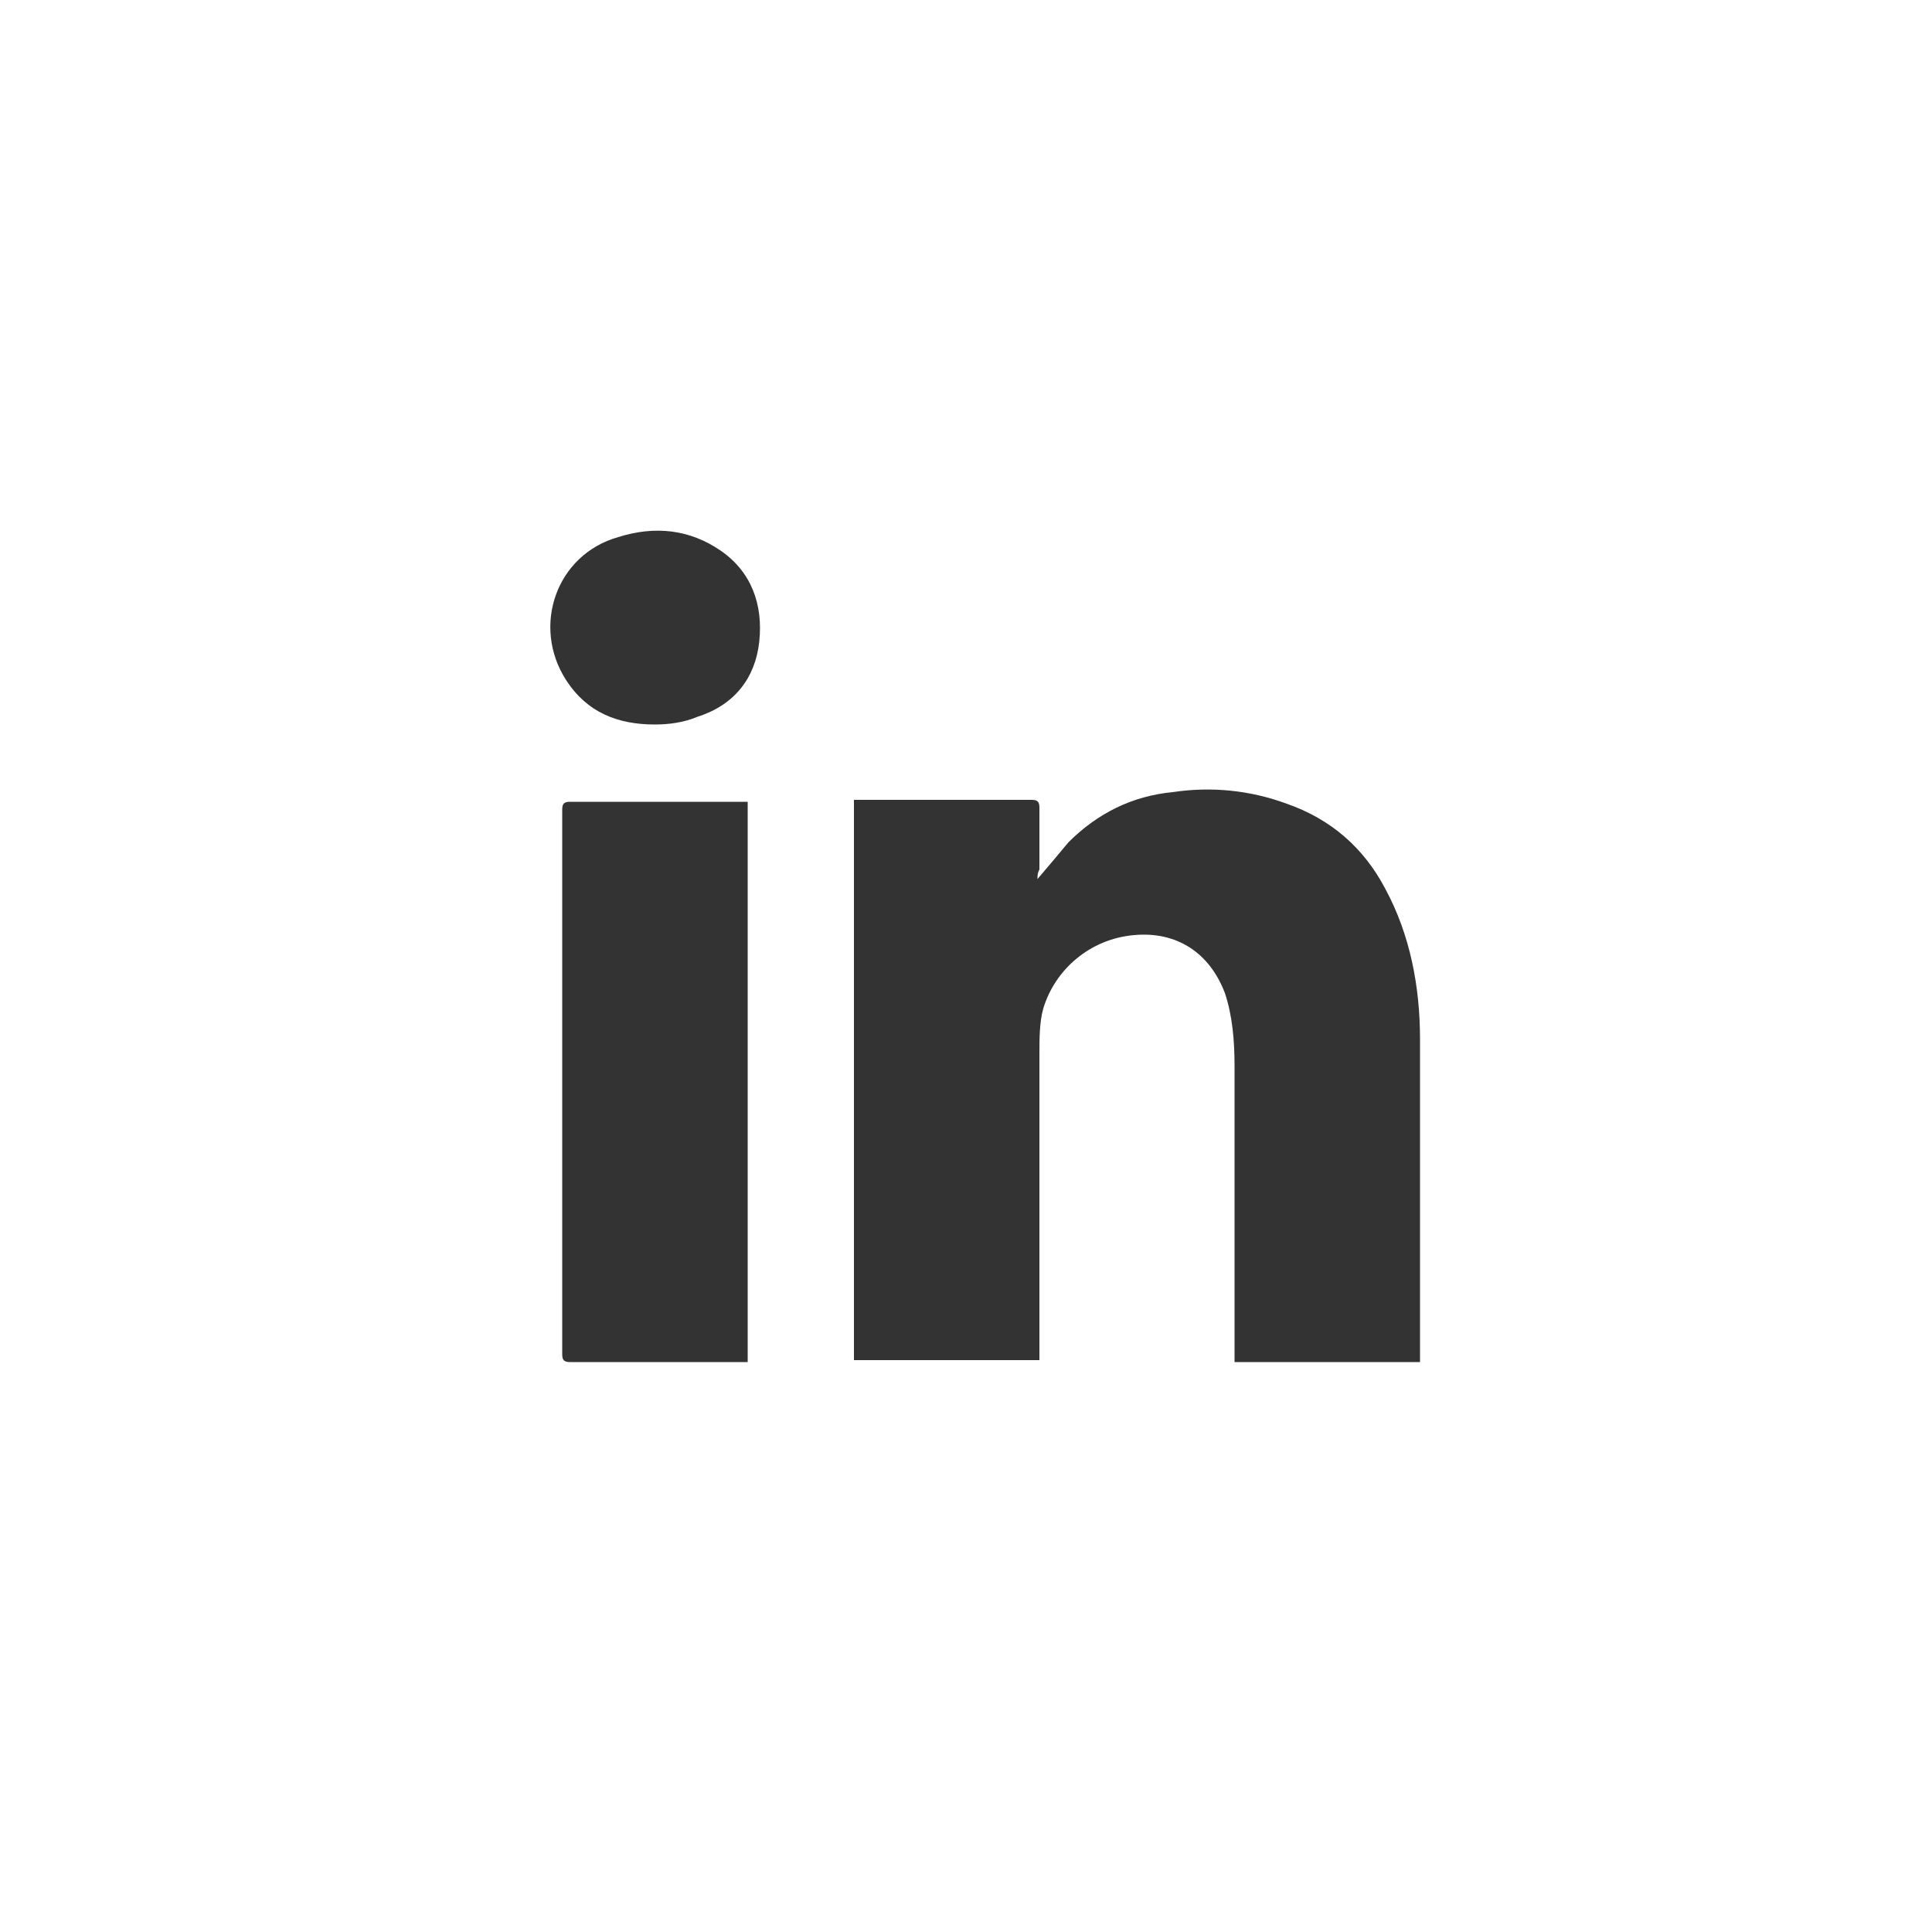
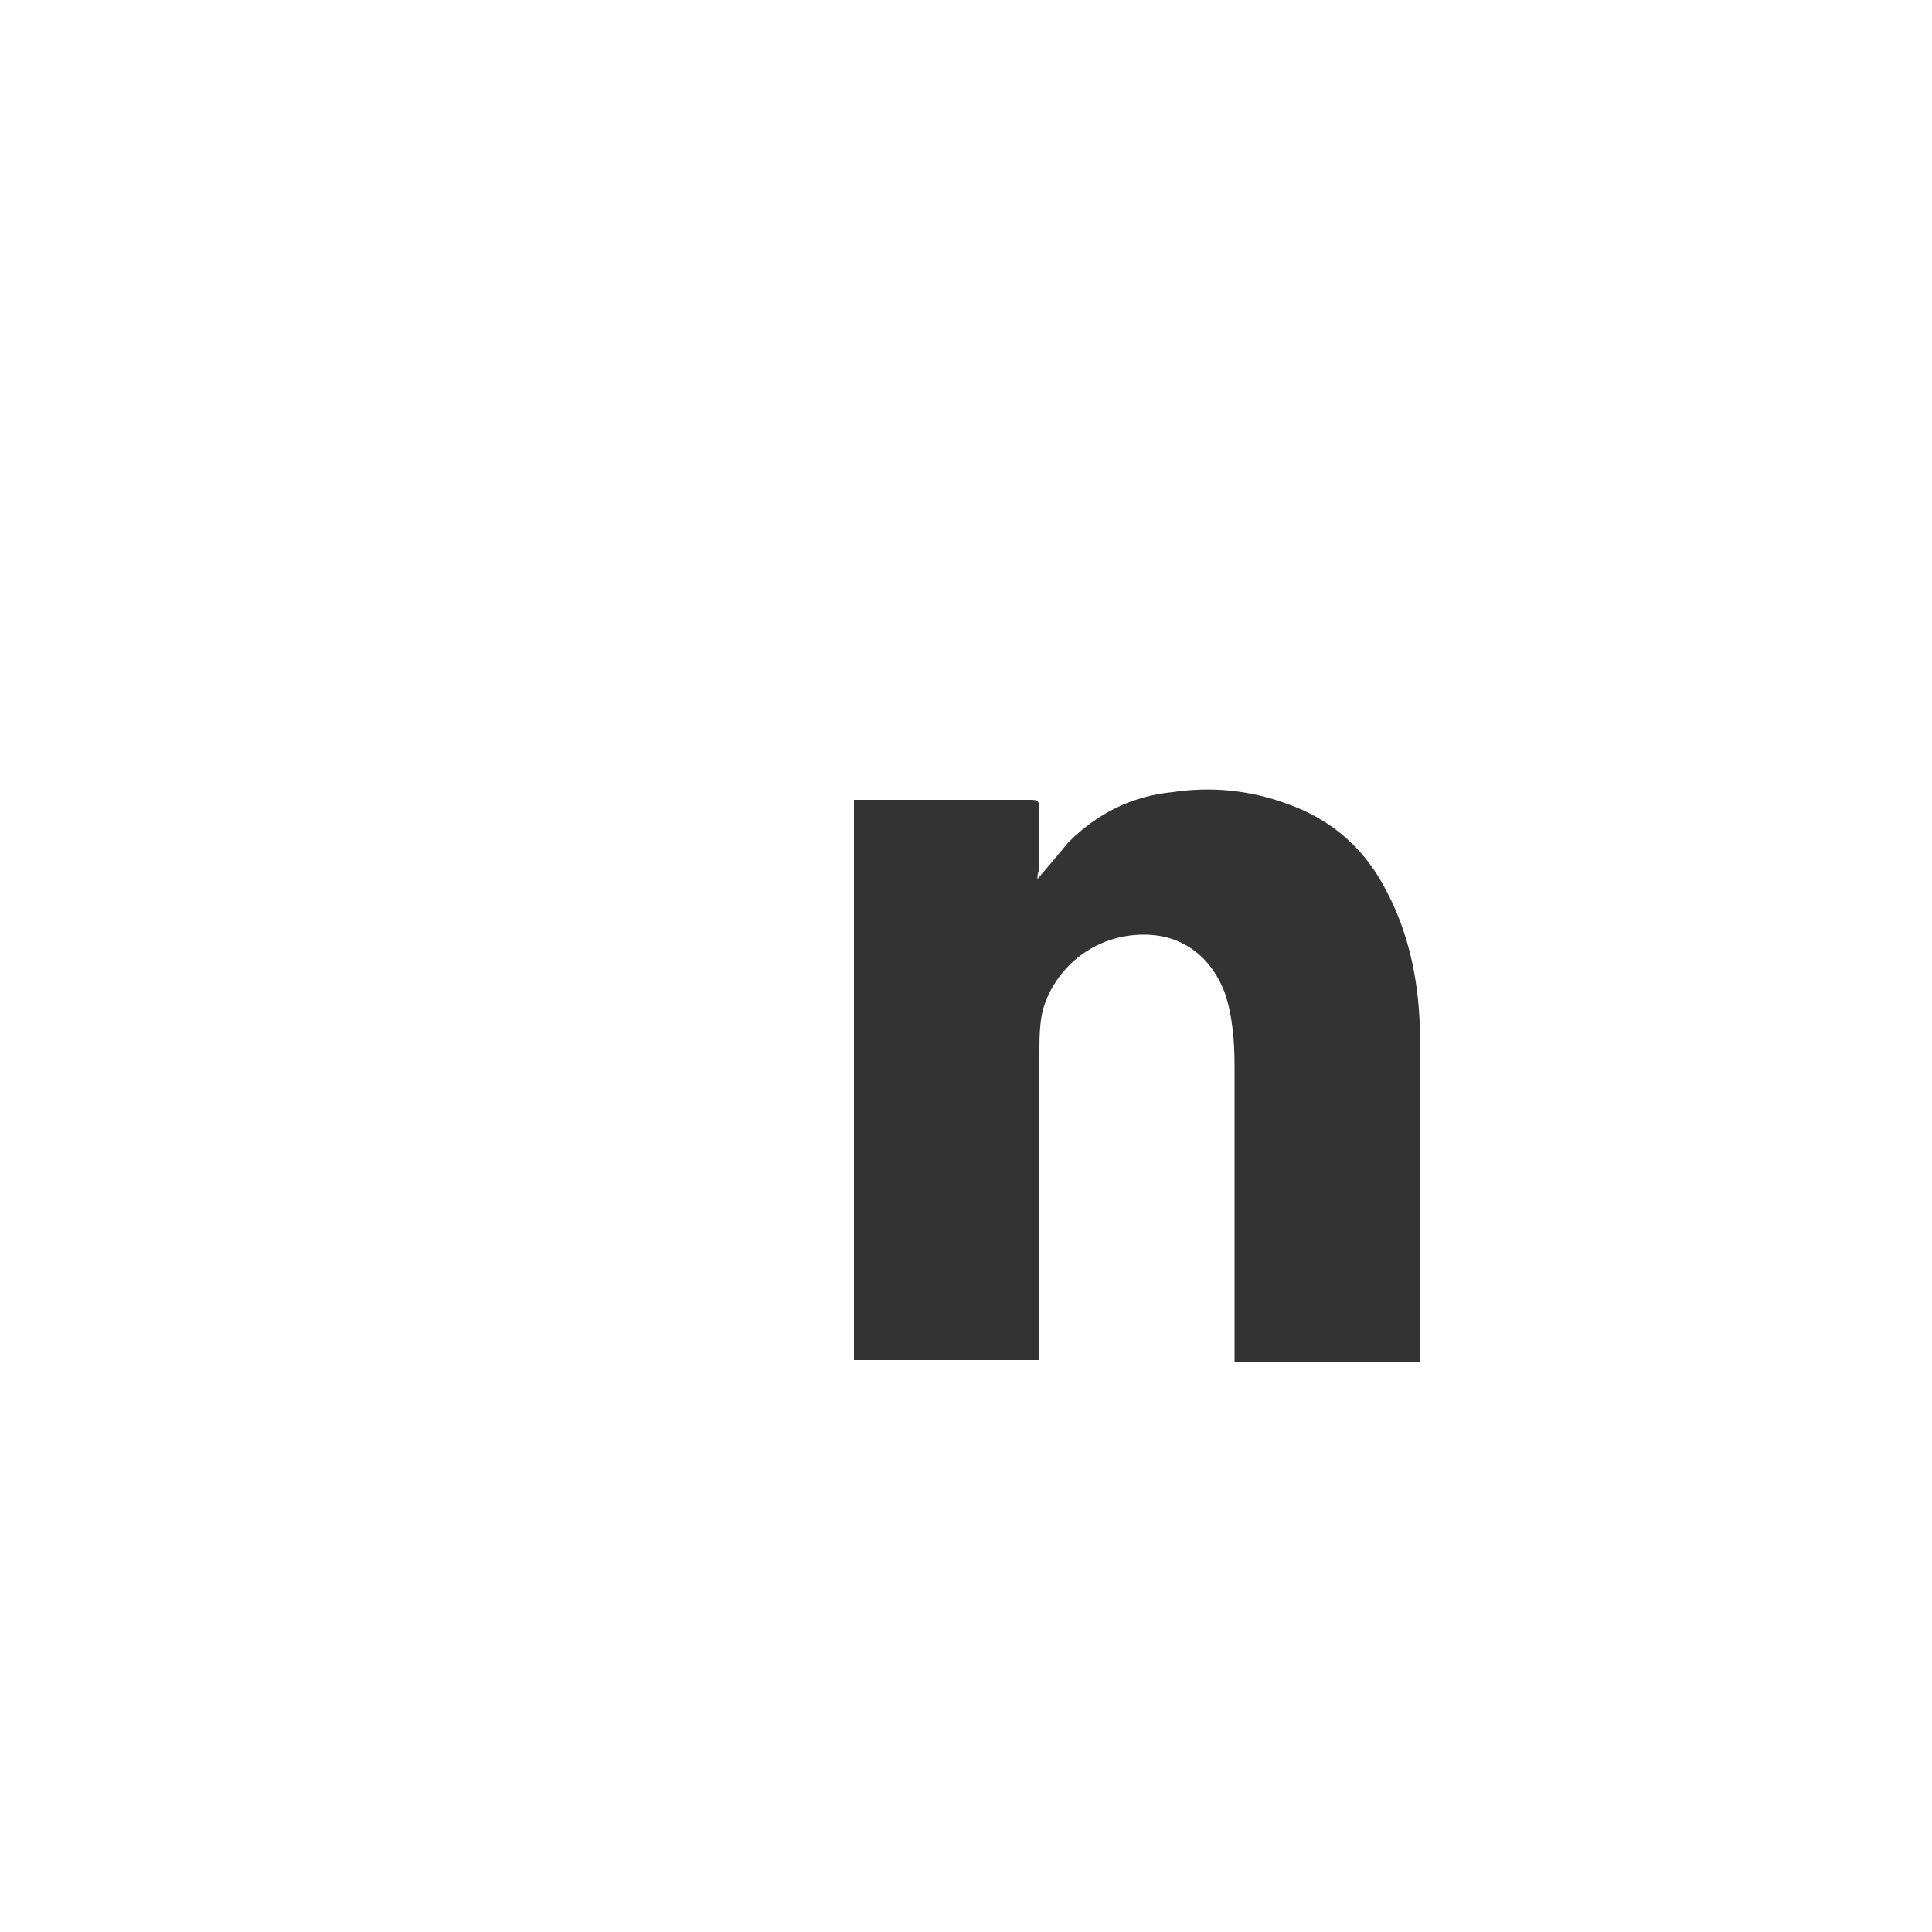
<svg xmlns="http://www.w3.org/2000/svg" id="Layer_1" x="0px" y="0px" viewBox="0 0 100 100" style="enable-background:new 0 0 100 100;" xml:space="preserve">
  <style type="text/css"> .st0{fill:#333333;} </style>
  <g>
    <g>
      <path class="st0" d="M53.7,45.5c0.6-0.7,1.1-1.3,1.6-1.9c1.5-1.5,3.3-2.4,5.4-2.6c2-0.3,4-0.1,5.9,0.6c2.3,0.8,4,2.3,5.1,4.4 c1.3,2.4,1.8,5.1,1.8,7.8c0,5.5,0,10.9,0,16.4c0,0.1,0,0.2,0,0.3c-3.2,0-6.4,0-9.6,0c0-0.2,0-0.3,0-0.5c0-4.9,0-9.9,0-14.8 c0-1.3-0.1-2.6-0.5-3.8c-0.8-2.1-2.5-3.2-4.7-3c-2.3,0.2-4.1,1.8-4.7,3.8c-0.2,0.7-0.2,1.6-0.2,2.3c0,5.1,0,10.3,0,15.4 c0,0.2,0,0.3,0,0.5c-3.2,0-6.4,0-9.6,0c0-9.6,0-19.3,0-29c0.1,0,0.3,0,0.4,0c2.9,0,5.9,0,8.8,0c0.3,0,0.4,0.1,0.4,0.4 c0,1.1,0,2.1,0,3.2C53.7,45.2,53.7,45.3,53.7,45.5z" />
-       <path class="st0" d="M38.7,41.5c0,9.7,0,19.3,0,29c-0.1,0-0.3,0-0.4,0c-2.9,0-5.9,0-8.8,0c-0.3,0-0.4-0.1-0.4-0.4 c0-9.4,0-18.8,0-28.2c0-0.3,0.1-0.4,0.4-0.4c2.9,0,5.9,0,8.8,0C38.4,41.5,38.6,41.5,38.7,41.5z" />
-       <path class="st0" d="M33.9,37.5c-1.9,0-3.5-0.6-4.6-2.3c-1.8-2.8-0.5-6.5,2.7-7.4c1.9-0.6,3.7-0.4,5.3,0.7s2.2,2.8,2,4.7 c-0.2,1.9-1.3,3.3-3.2,3.9C35.4,37.4,34.6,37.5,33.9,37.5C33.9,37.6,33.9,37.6,33.9,37.5z" />
    </g>
  </g>
</svg>